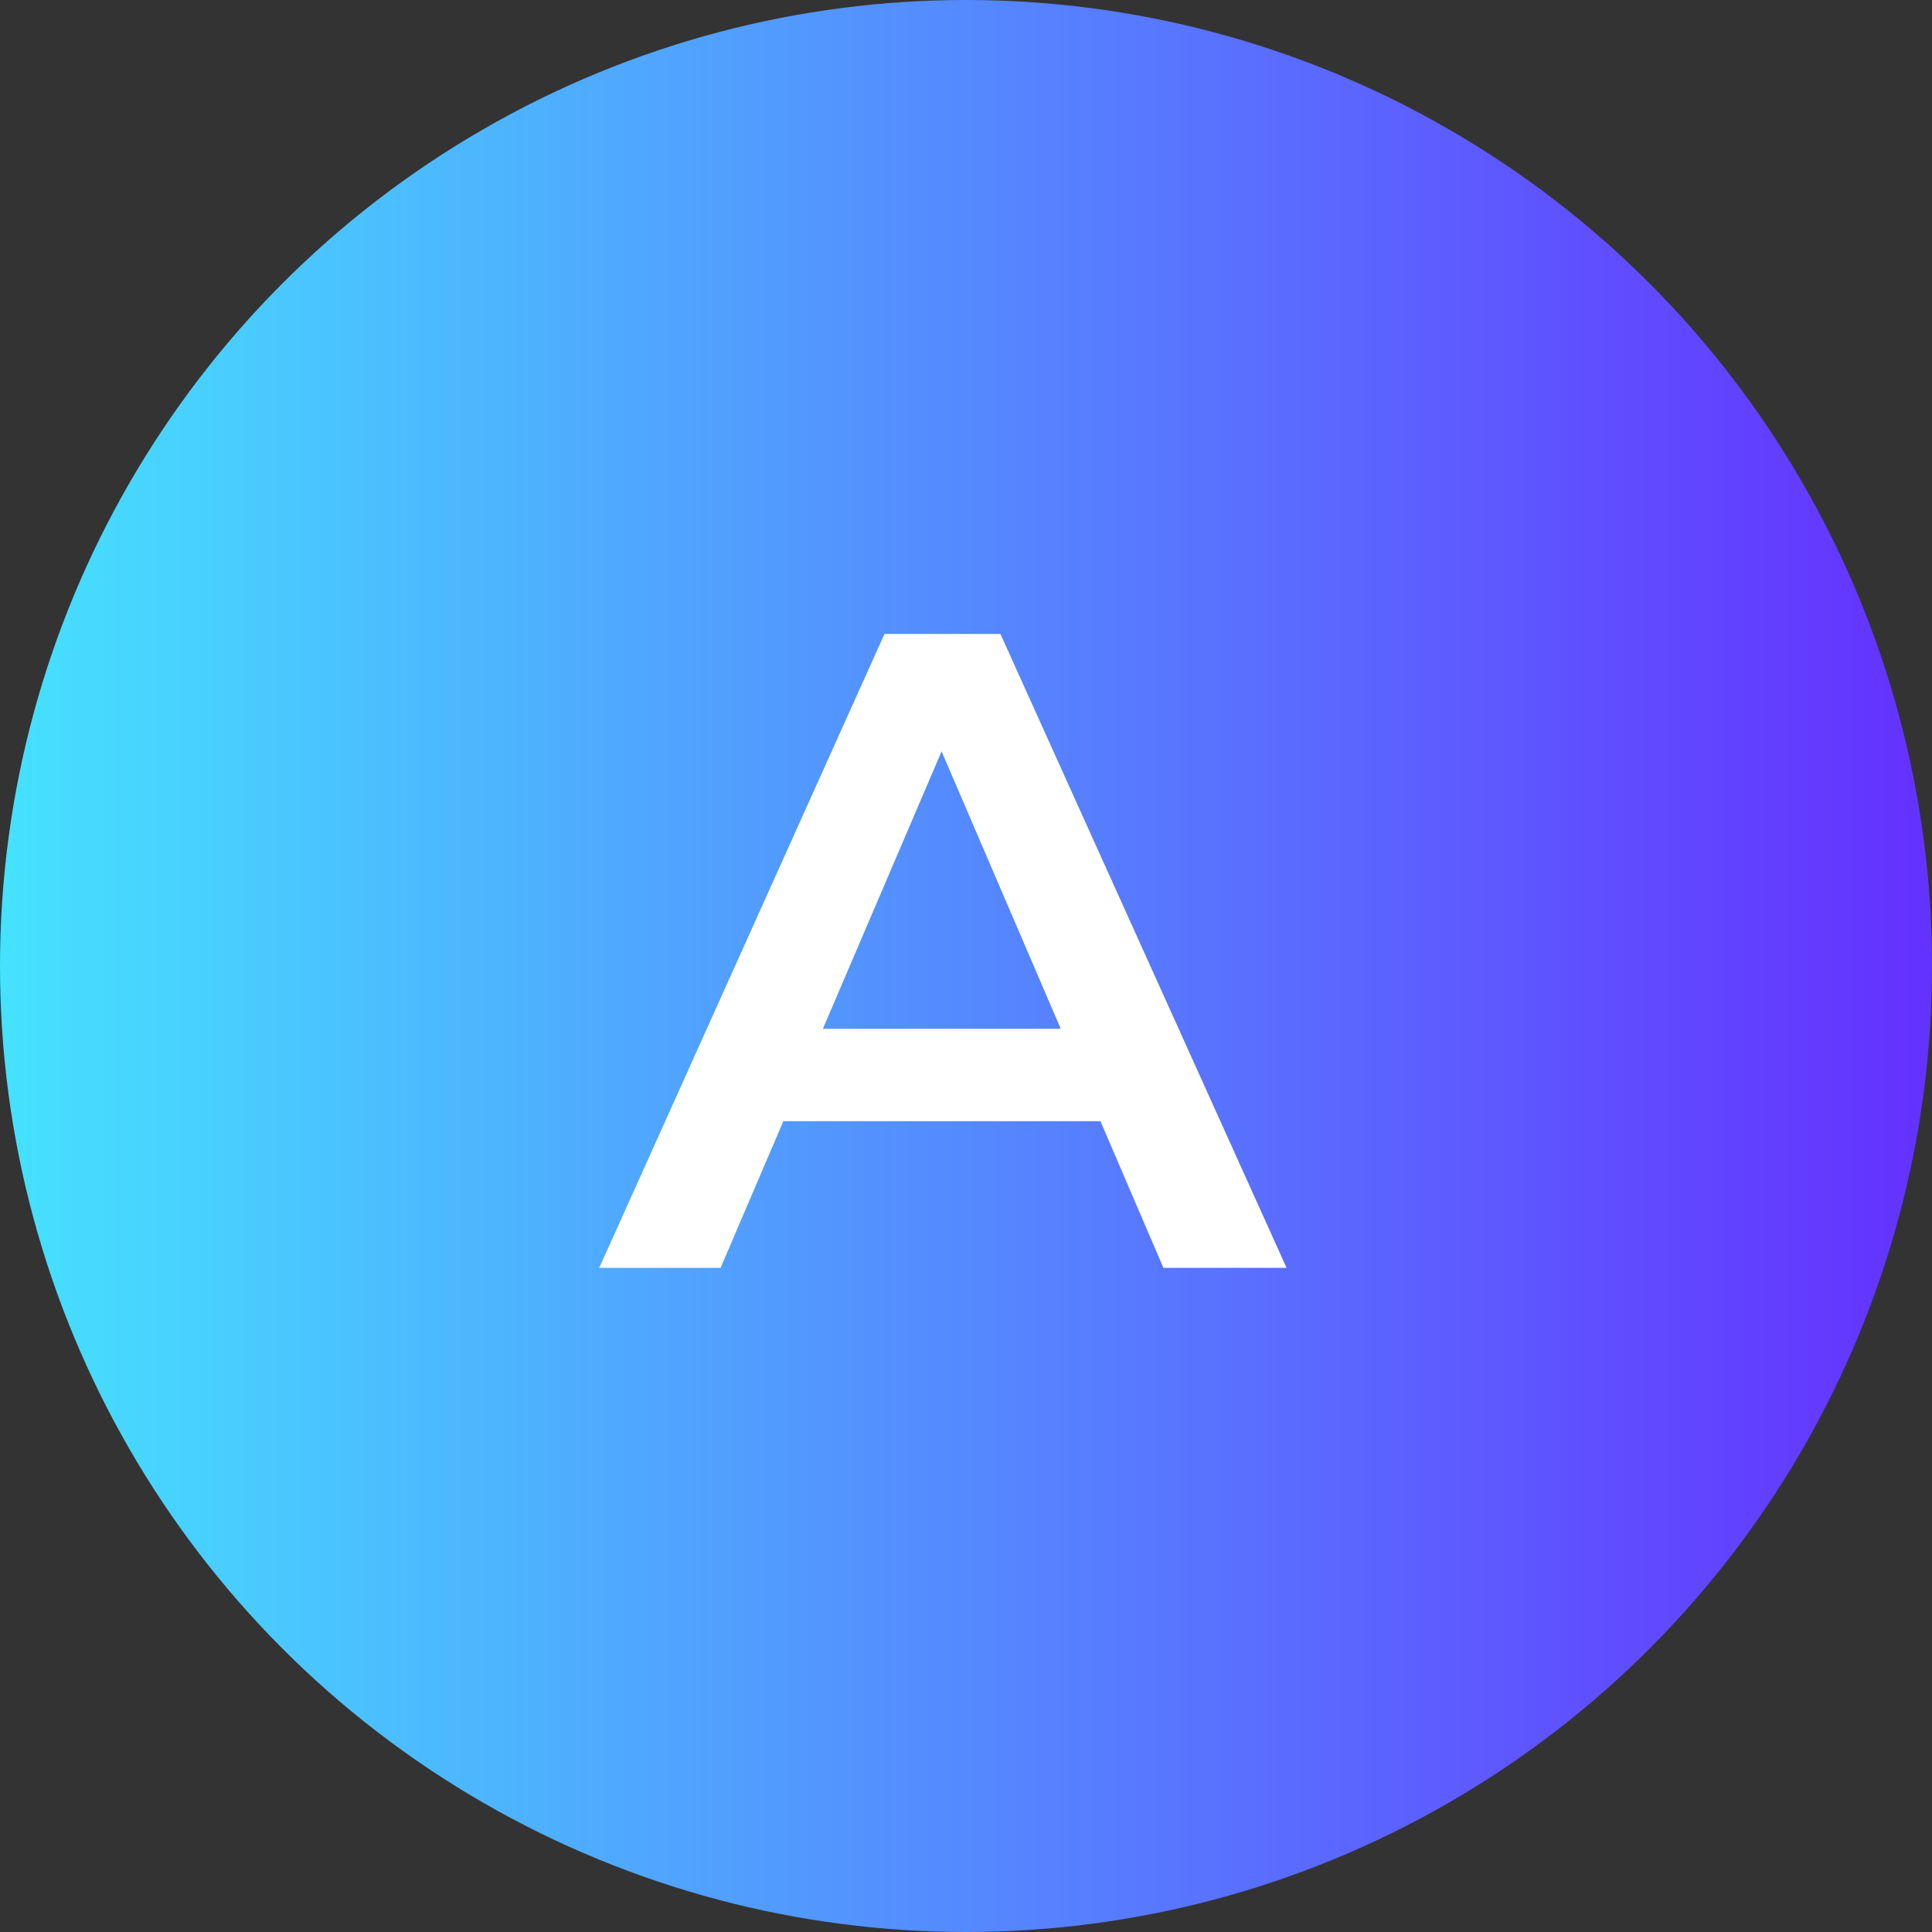
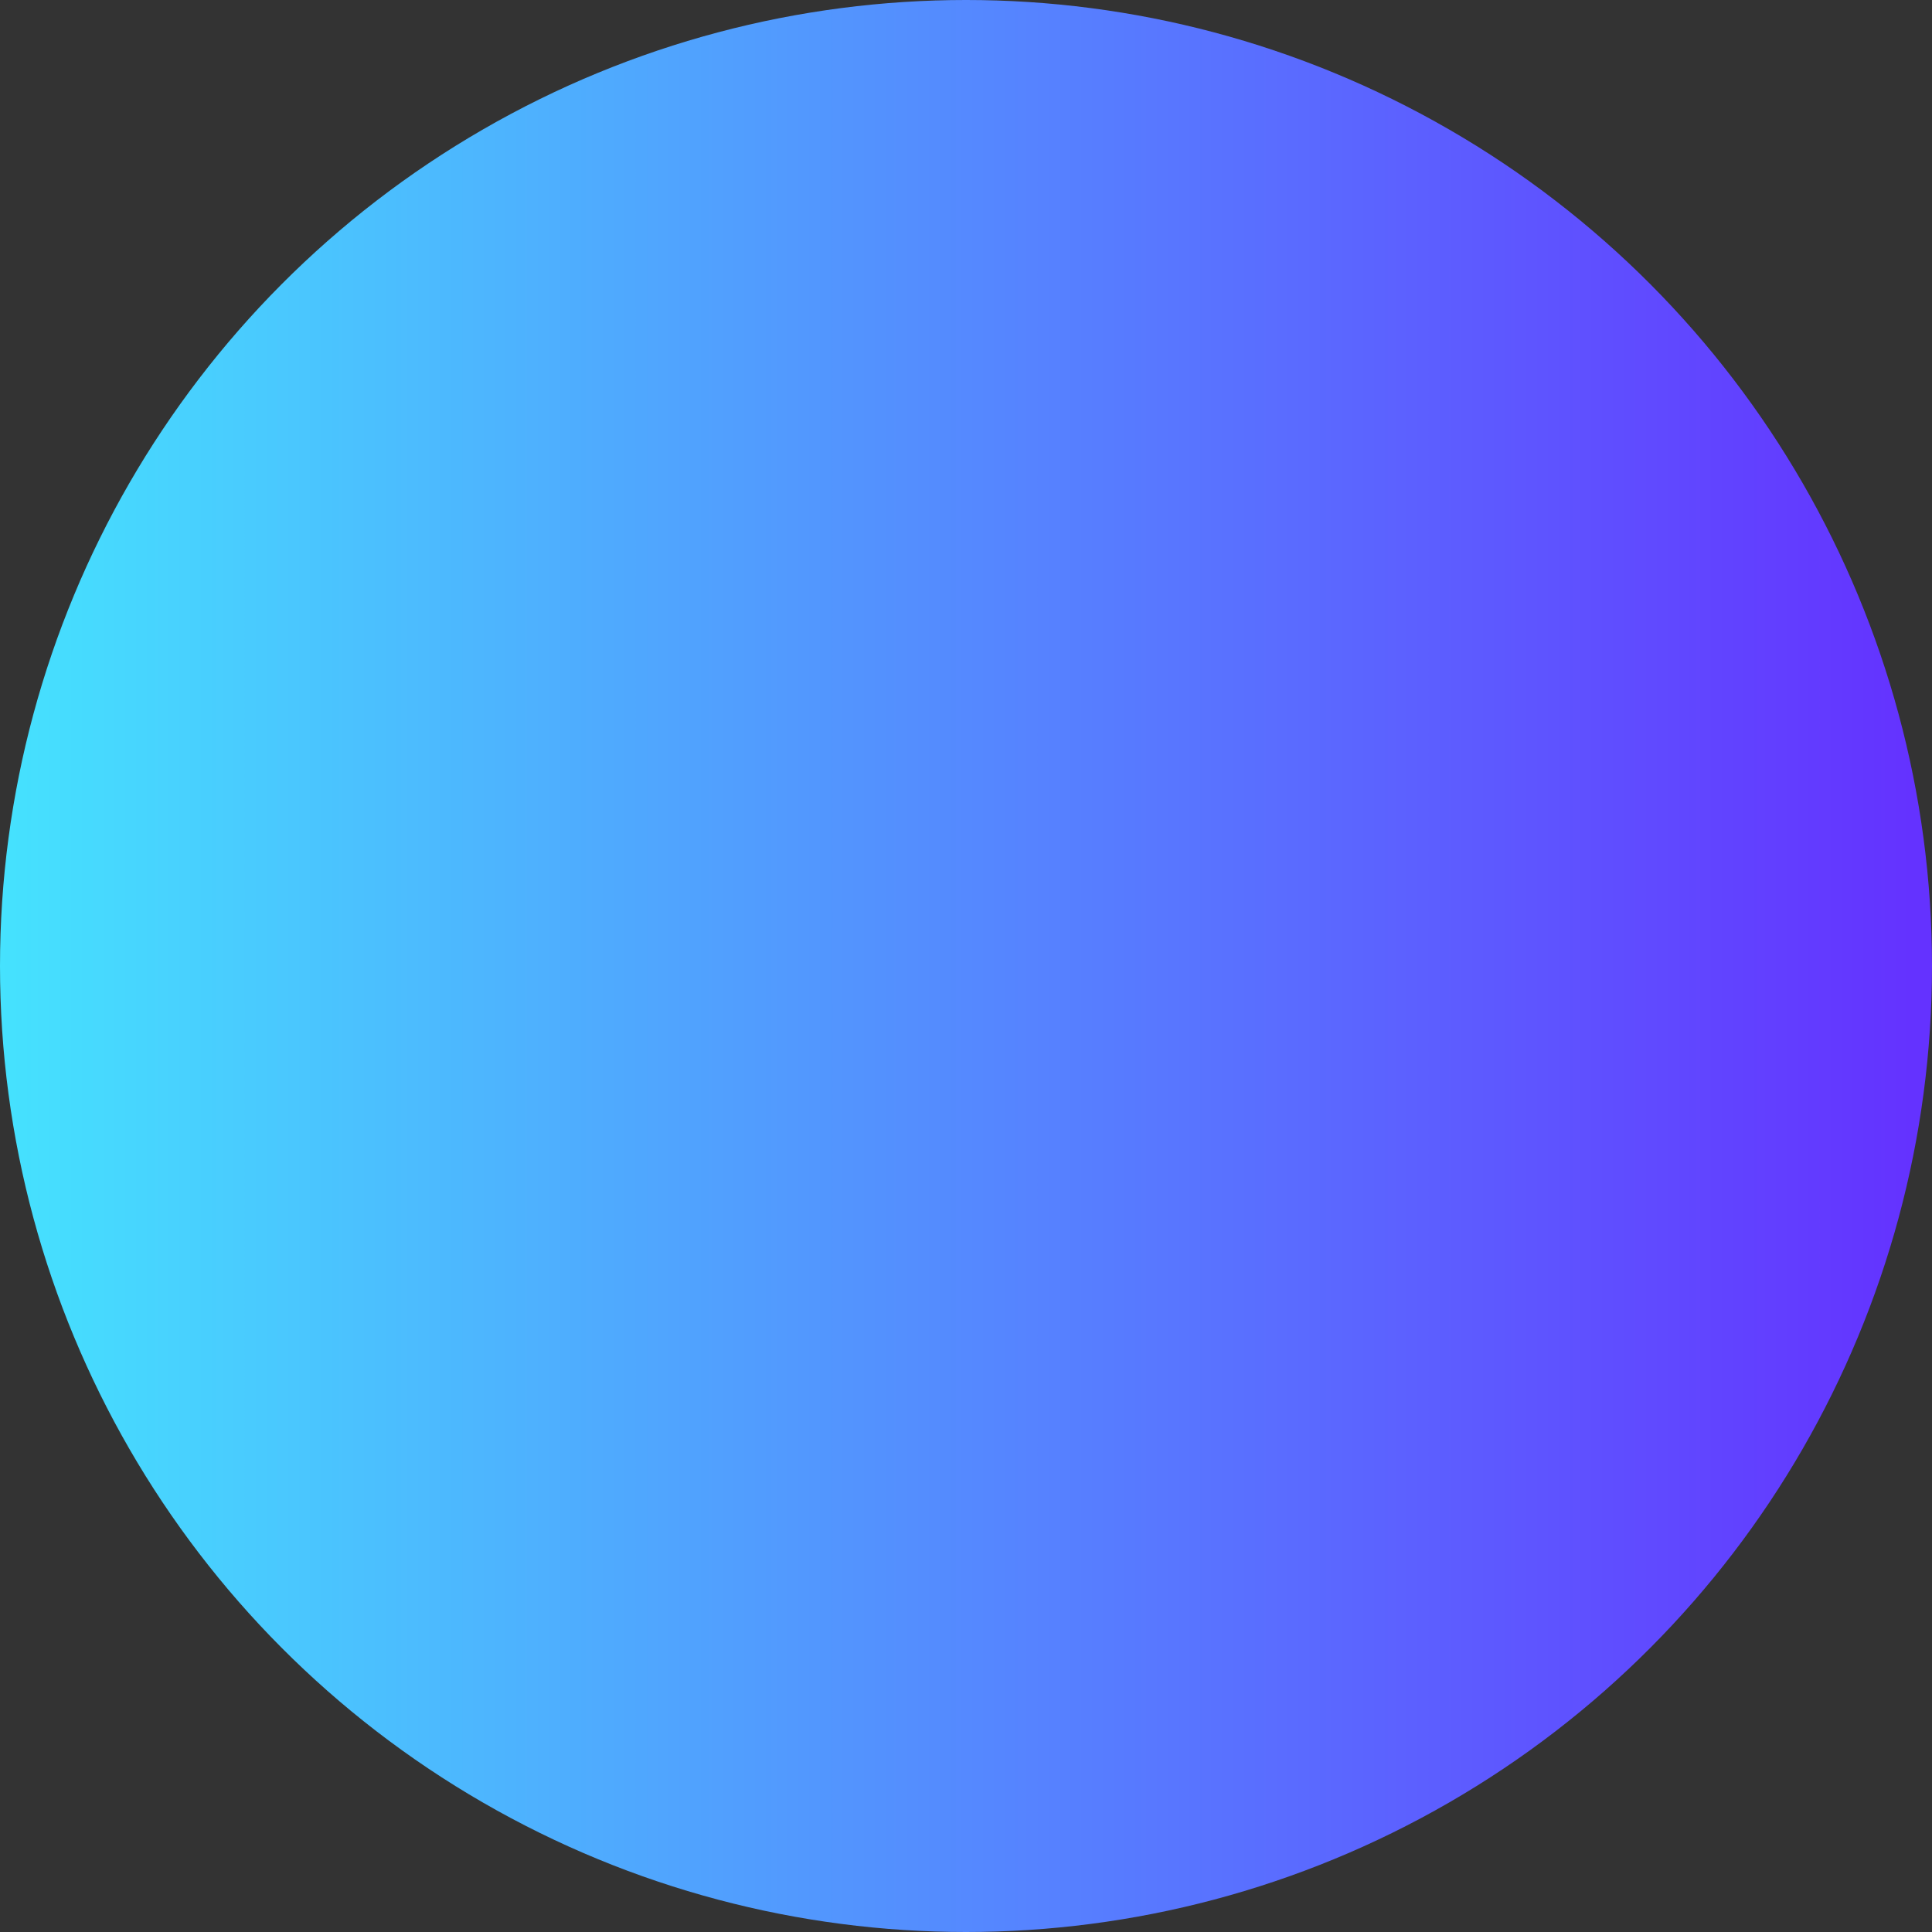
<svg xmlns="http://www.w3.org/2000/svg" width="32" height="32" viewBox="0 0 32 32" fill="none">
  <rect x="0" y="0" width="32" height="32" fill="#333333" stroke="none" />
  <circle cx="16" cy="16" r="16" fill="url(#paint0_linear_3697_1143)" />
-   <path d="M9.925 21L14.65 10.5H16.57L21.31 21H19.27L15.205 11.535H15.985L11.935 21H9.925ZM12.1 18.57L12.625 17.04H18.295L18.82 18.57H12.1Z" fill="white" />
  <defs>
    <linearGradient id="paint0_linear_3697_1143" x1="0" y1="16" x2="31.669" y2="16" gradientUnits="userSpaceOnUse">
      <stop stop-color="#45E2FE" />
      <stop offset="1" stop-color="#6432FF" />
    </linearGradient>
  </defs>
</svg>